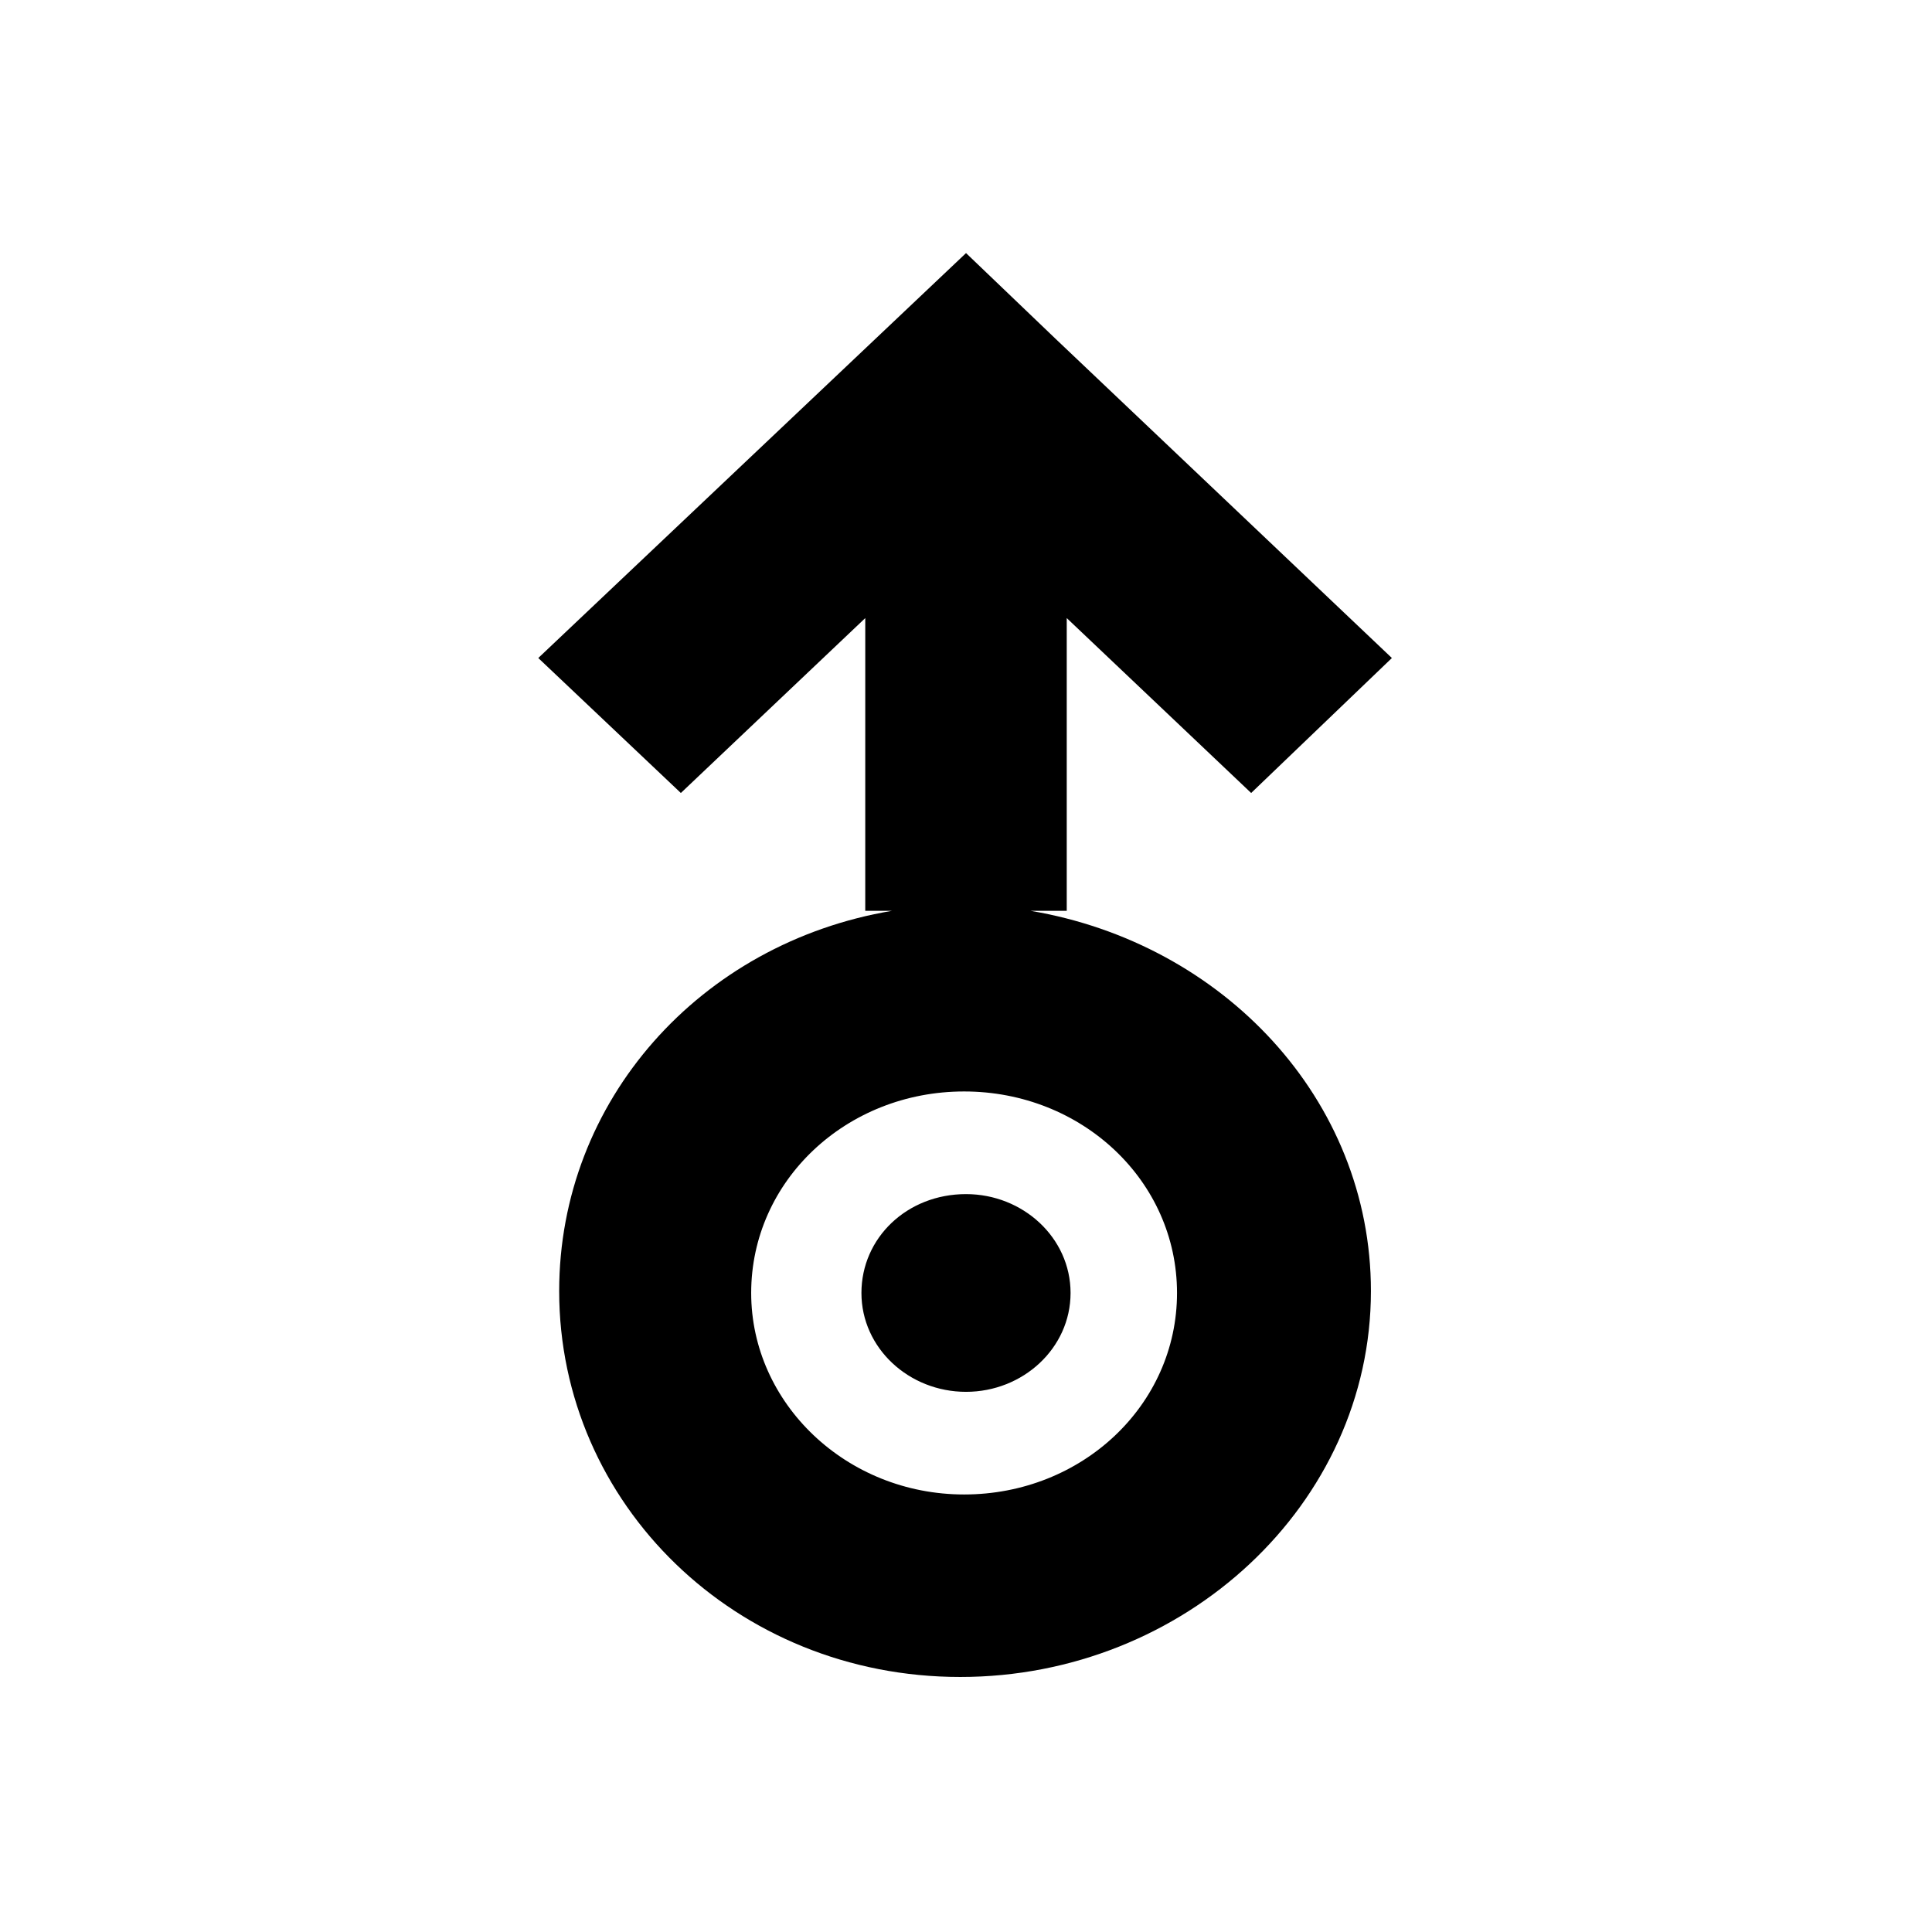
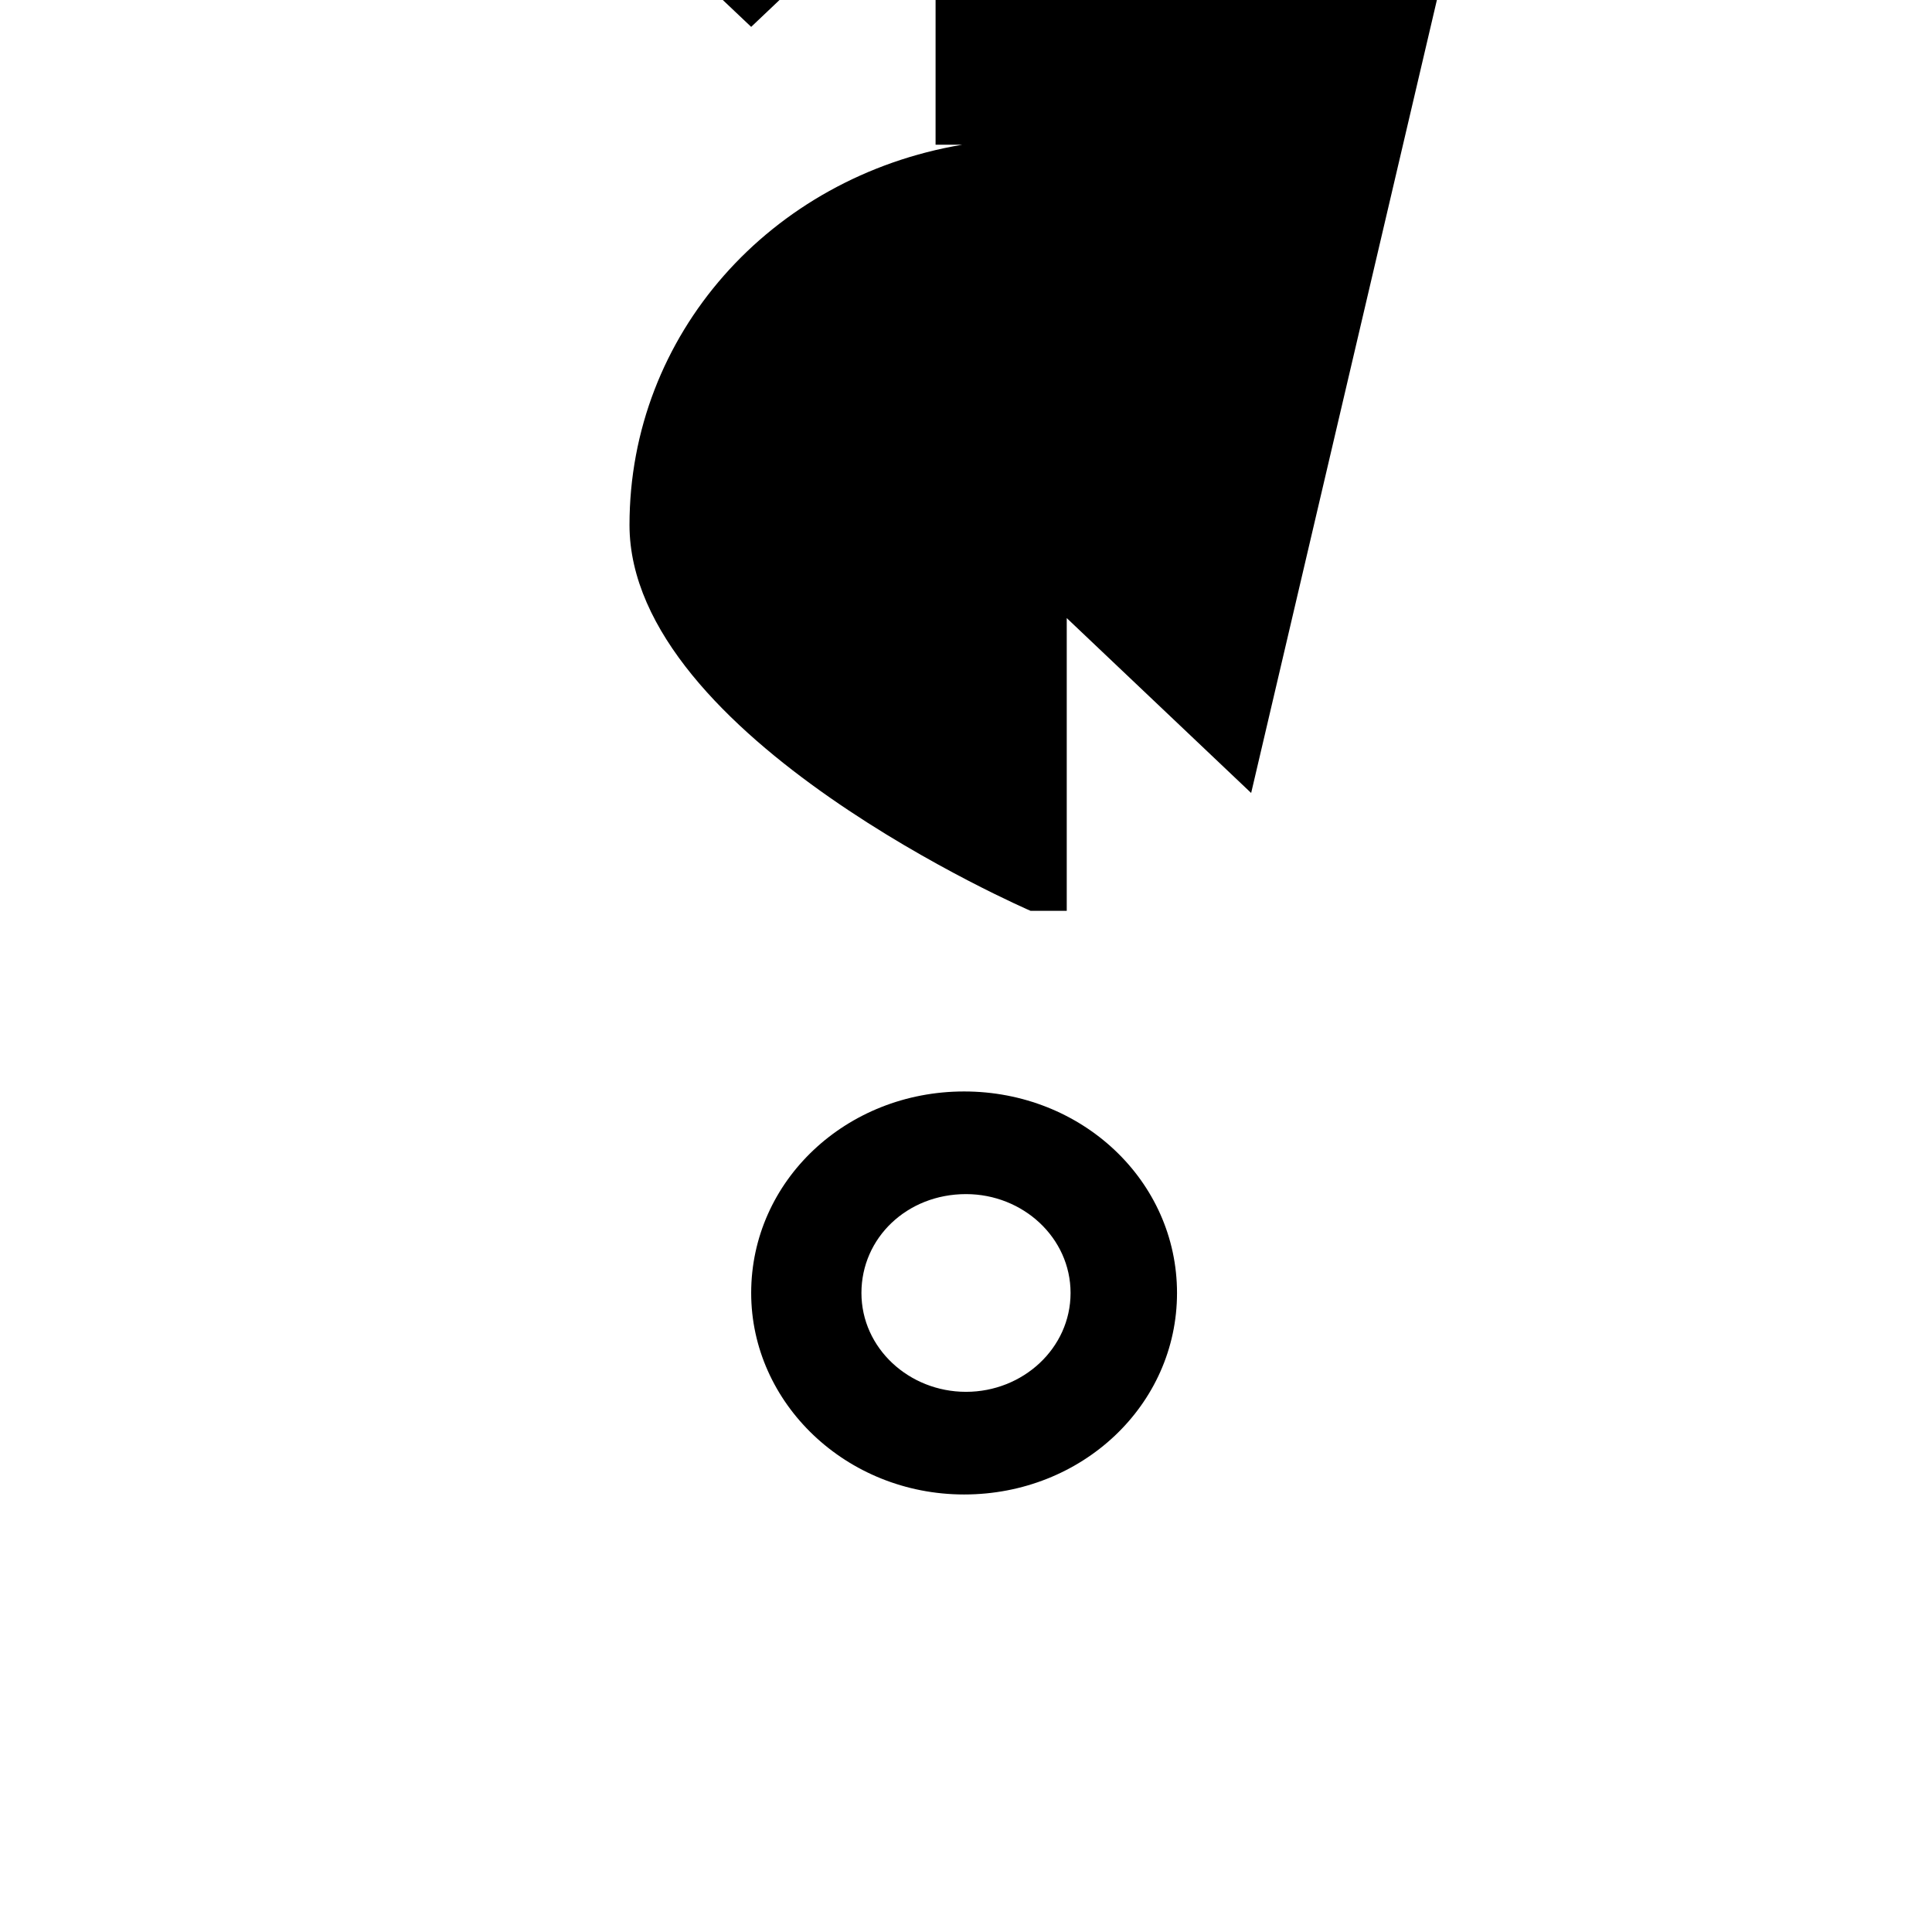
<svg xmlns="http://www.w3.org/2000/svg" fill="#000000" width="800px" height="800px" version="1.1" viewBox="144 144 512 512">
-   <path d="m475.57 354.15-48.871-46.352v77.586h-9.574c50.883 8.566 90.184 49.879 90.184 100.76 0 56.426-49.375 102.27-108.82 102.27s-106.3-45.848-106.3-102.27c0-50.383 37.281-92.195 88.168-100.76h-7.055l0.004-77.586-48.871 46.352-37.785-35.77 113.36-107.31 23.68 22.672 89.176 84.641zm-76.074 79.098c-31.234 0-56.426 23.68-56.426 53.402 0 29.223 25.191 53.402 56.426 53.402s56.426-23.68 56.426-53.402-25.191-53.402-56.426-53.402zm0.504 79.602c-15.113 0-27.711-11.586-27.711-26.199 0-14.609 12.09-26.199 27.711-26.199 15.113 0 27.711 11.586 27.711 26.199-0.004 14.613-12.598 26.199-27.711 26.199z" fill-rule="evenodd" />
+   <path d="m475.57 354.15-48.871-46.352v77.586h-9.574s-106.3-45.848-106.3-102.27c0-50.383 37.281-92.195 88.168-100.76h-7.055l0.004-77.586-48.871 46.352-37.785-35.77 113.36-107.31 23.68 22.672 89.176 84.641zm-76.074 79.098c-31.234 0-56.426 23.68-56.426 53.402 0 29.223 25.191 53.402 56.426 53.402s56.426-23.68 56.426-53.402-25.191-53.402-56.426-53.402zm0.504 79.602c-15.113 0-27.711-11.586-27.711-26.199 0-14.609 12.09-26.199 27.711-26.199 15.113 0 27.711 11.586 27.711 26.199-0.004 14.613-12.598 26.199-27.711 26.199z" fill-rule="evenodd" />
</svg>